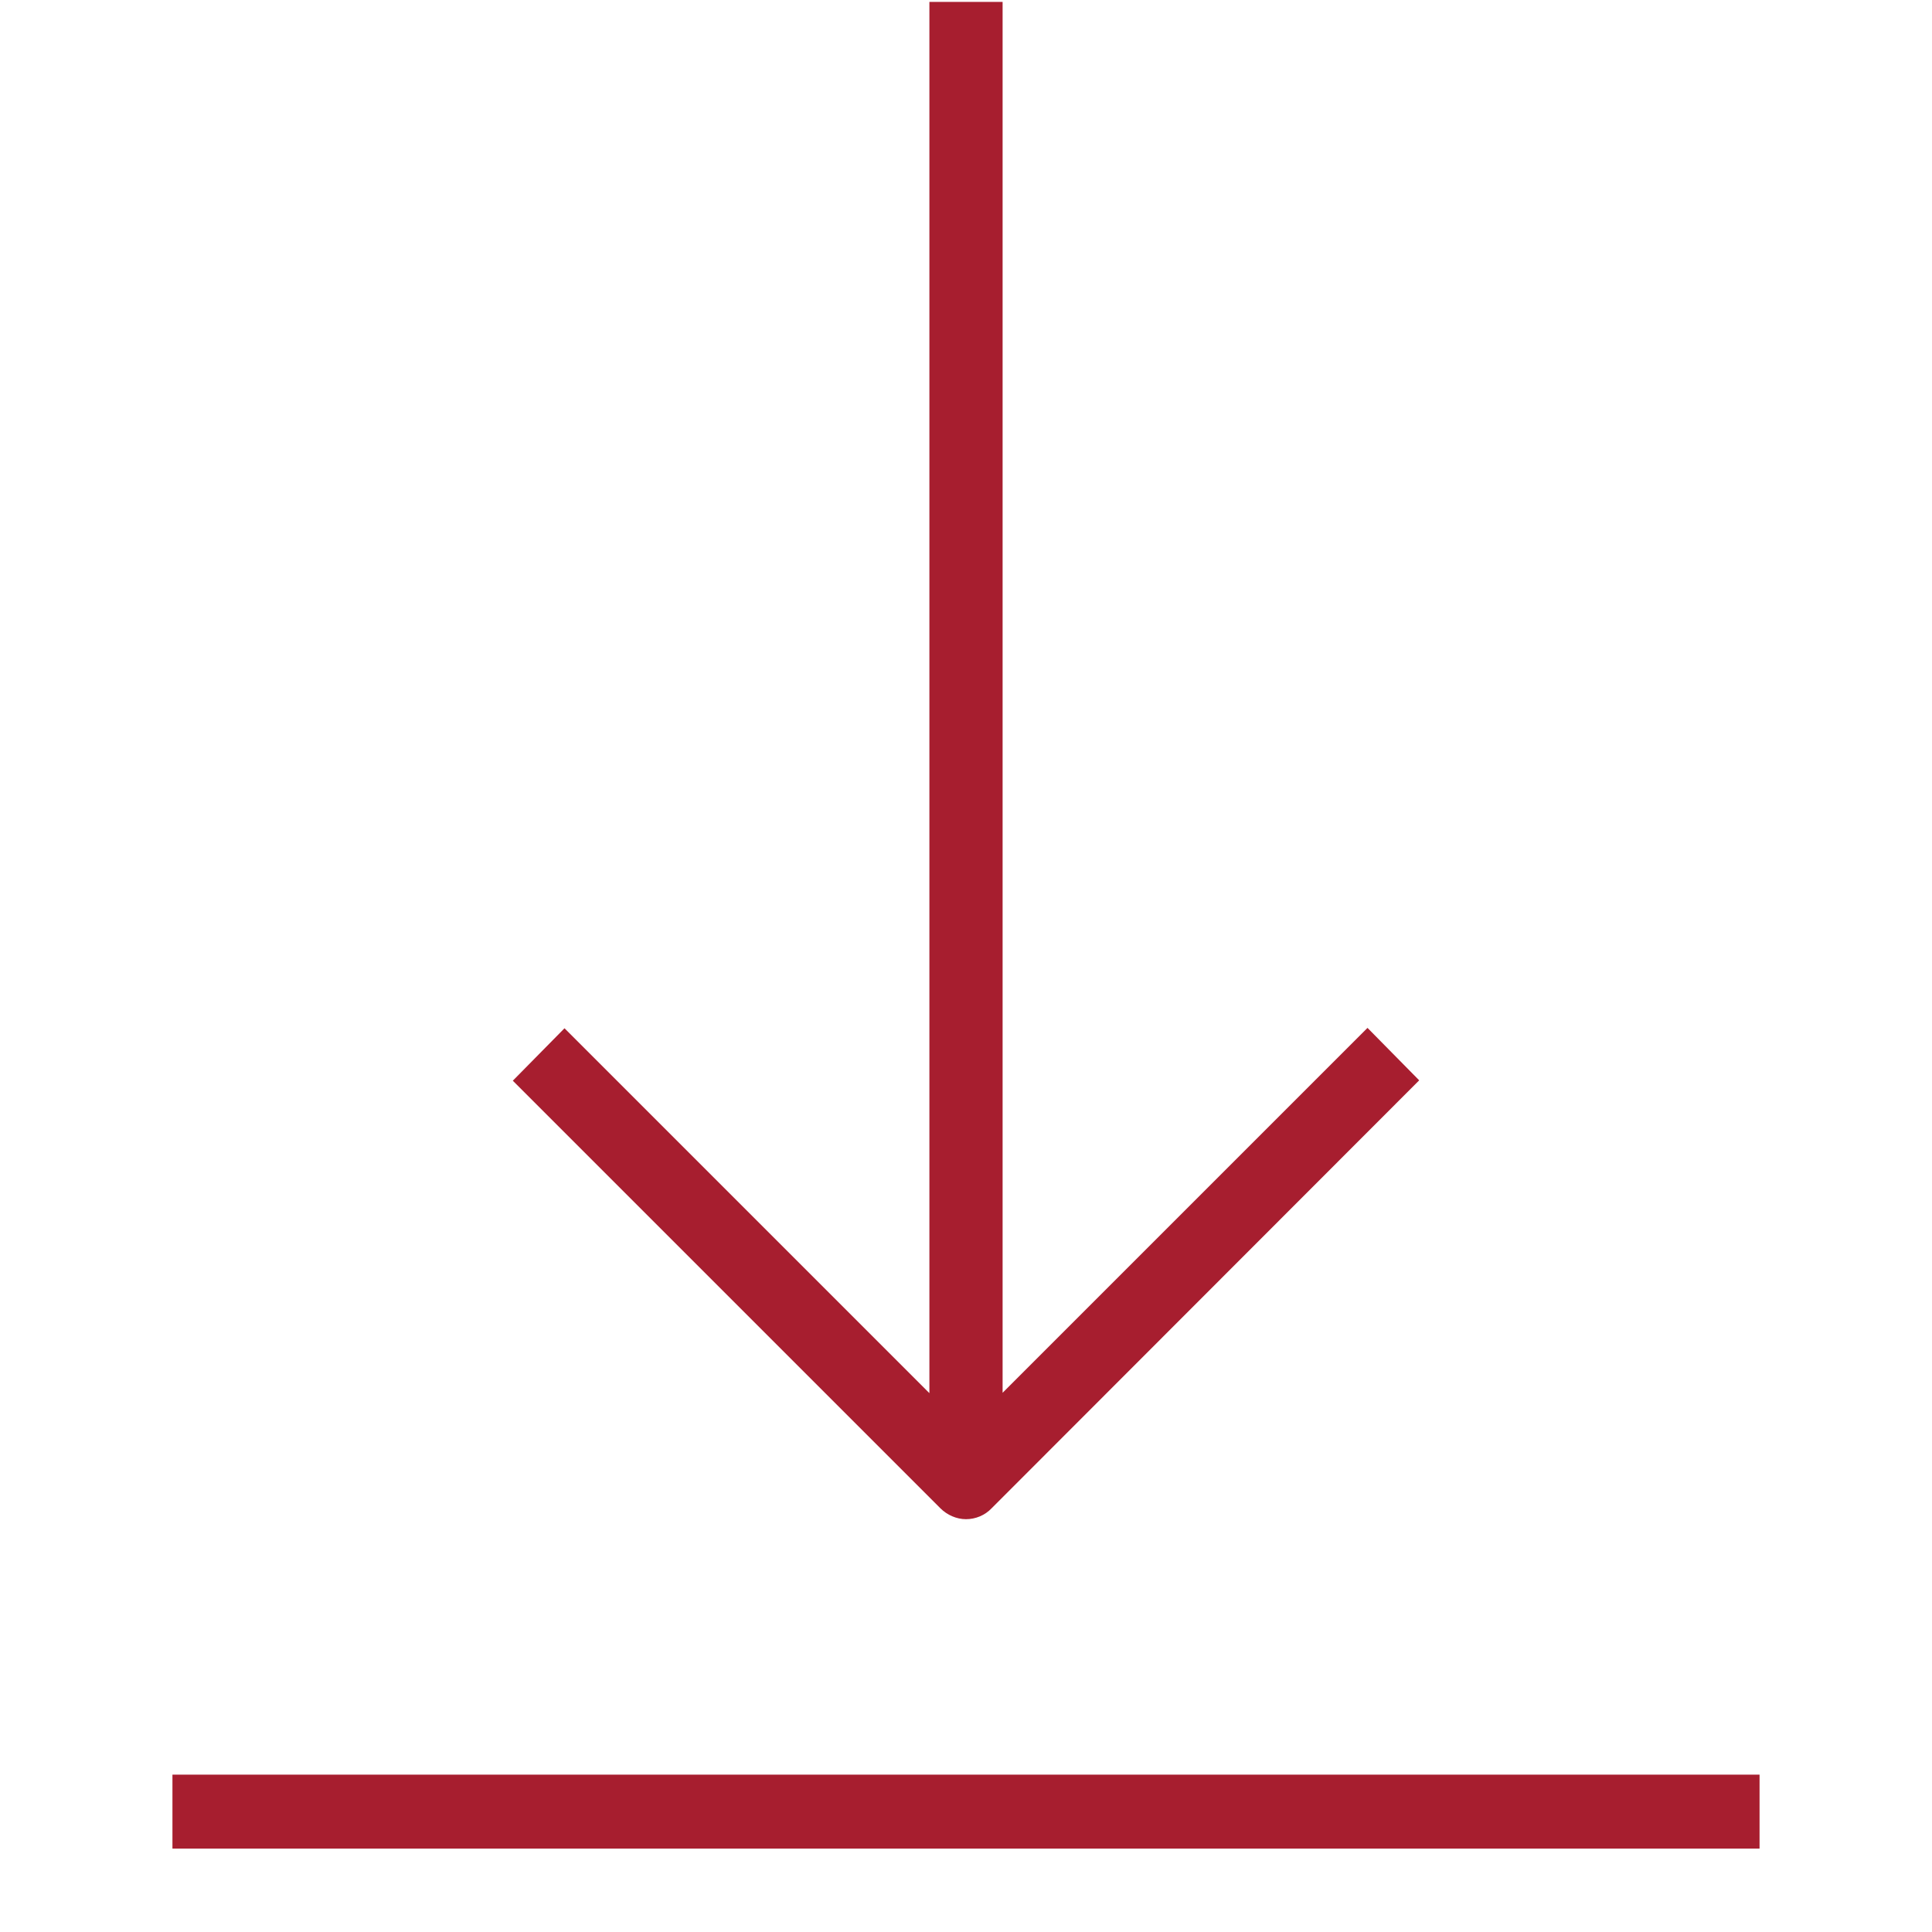
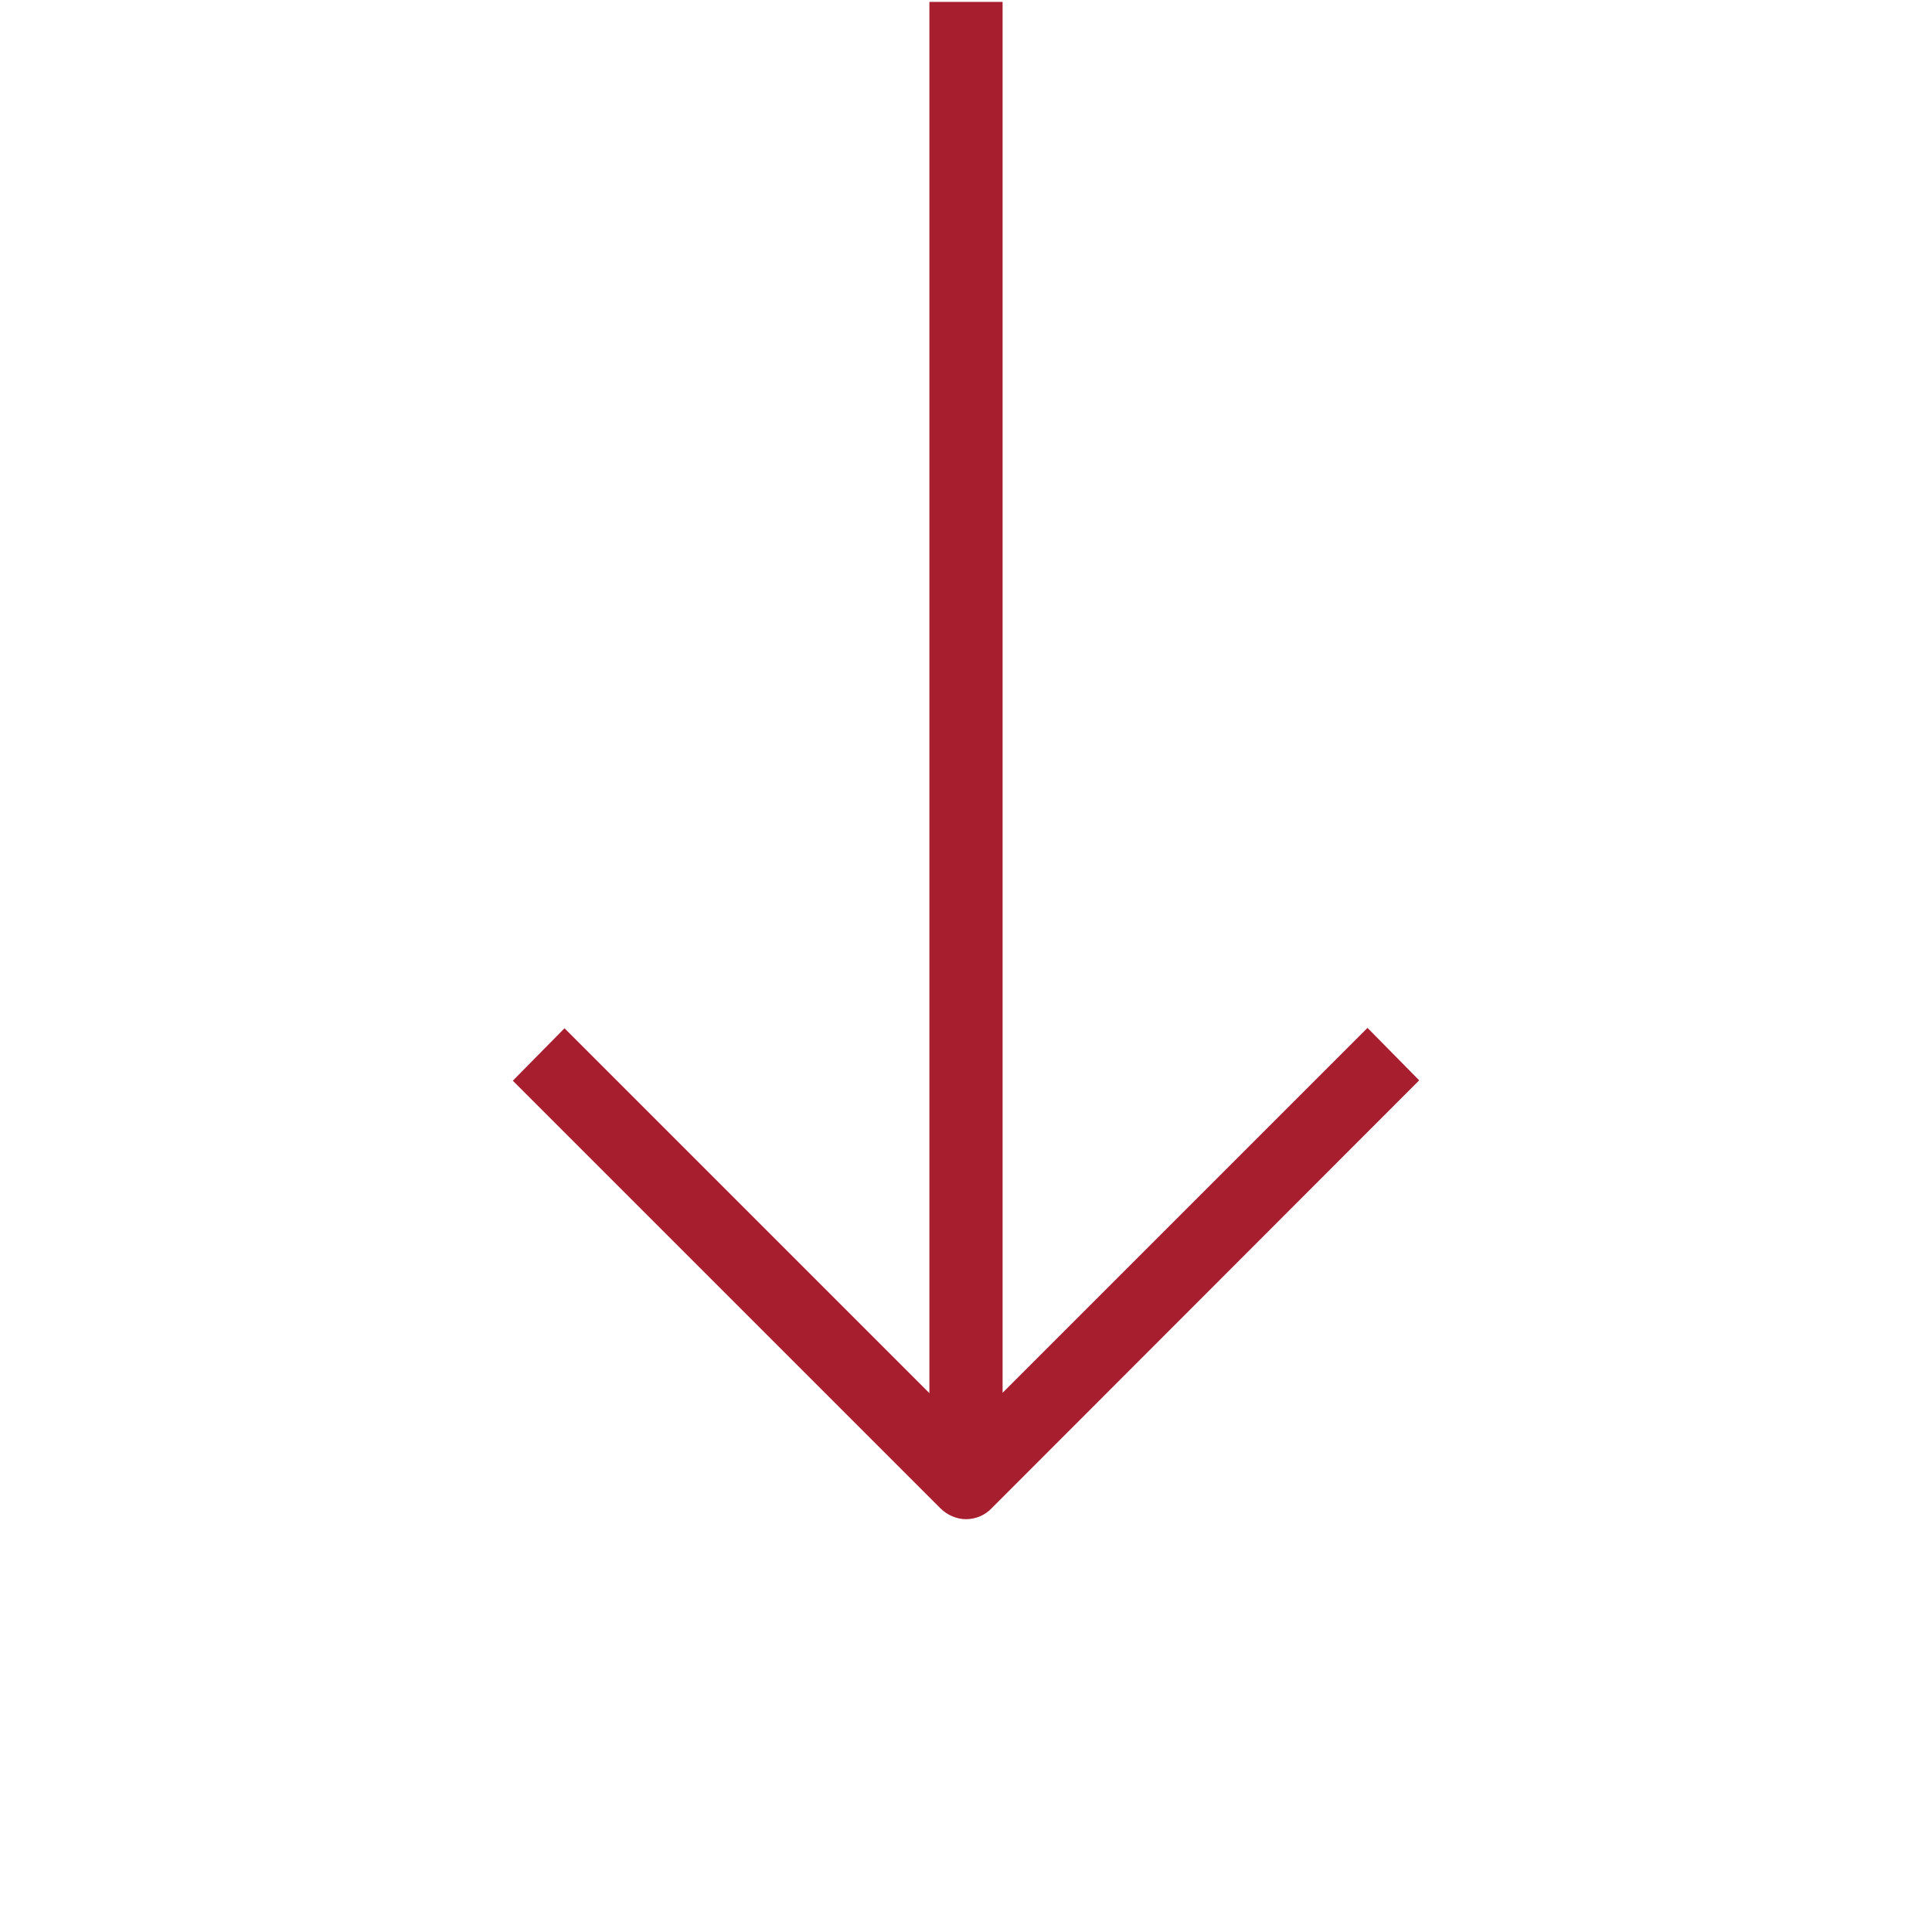
<svg xmlns="http://www.w3.org/2000/svg" version="1.1" id="Layer_1" x="0px" y="0px" viewBox="0 0 512 512" style="enable-background:new 0 0 512 512;" xml:space="preserve">
  <style type="text/css">
	.st0{fill:#A71E2F;}
</style>
  <path class="st0" d="M135.9,286.4l113.3,113.3c1.8,1.8,4.3,2.9,6.8,2.9s5-1,6.8-2.9l113.3-113.4l-13.7-13.9l-96.7,96.7V0.5h-19.4  v368.7l-96.7-96.7L135.9,286.4z" />
-   <rect x="45.7" y="470.3" class="st0" width="420.6" height="19.6" />
</svg>